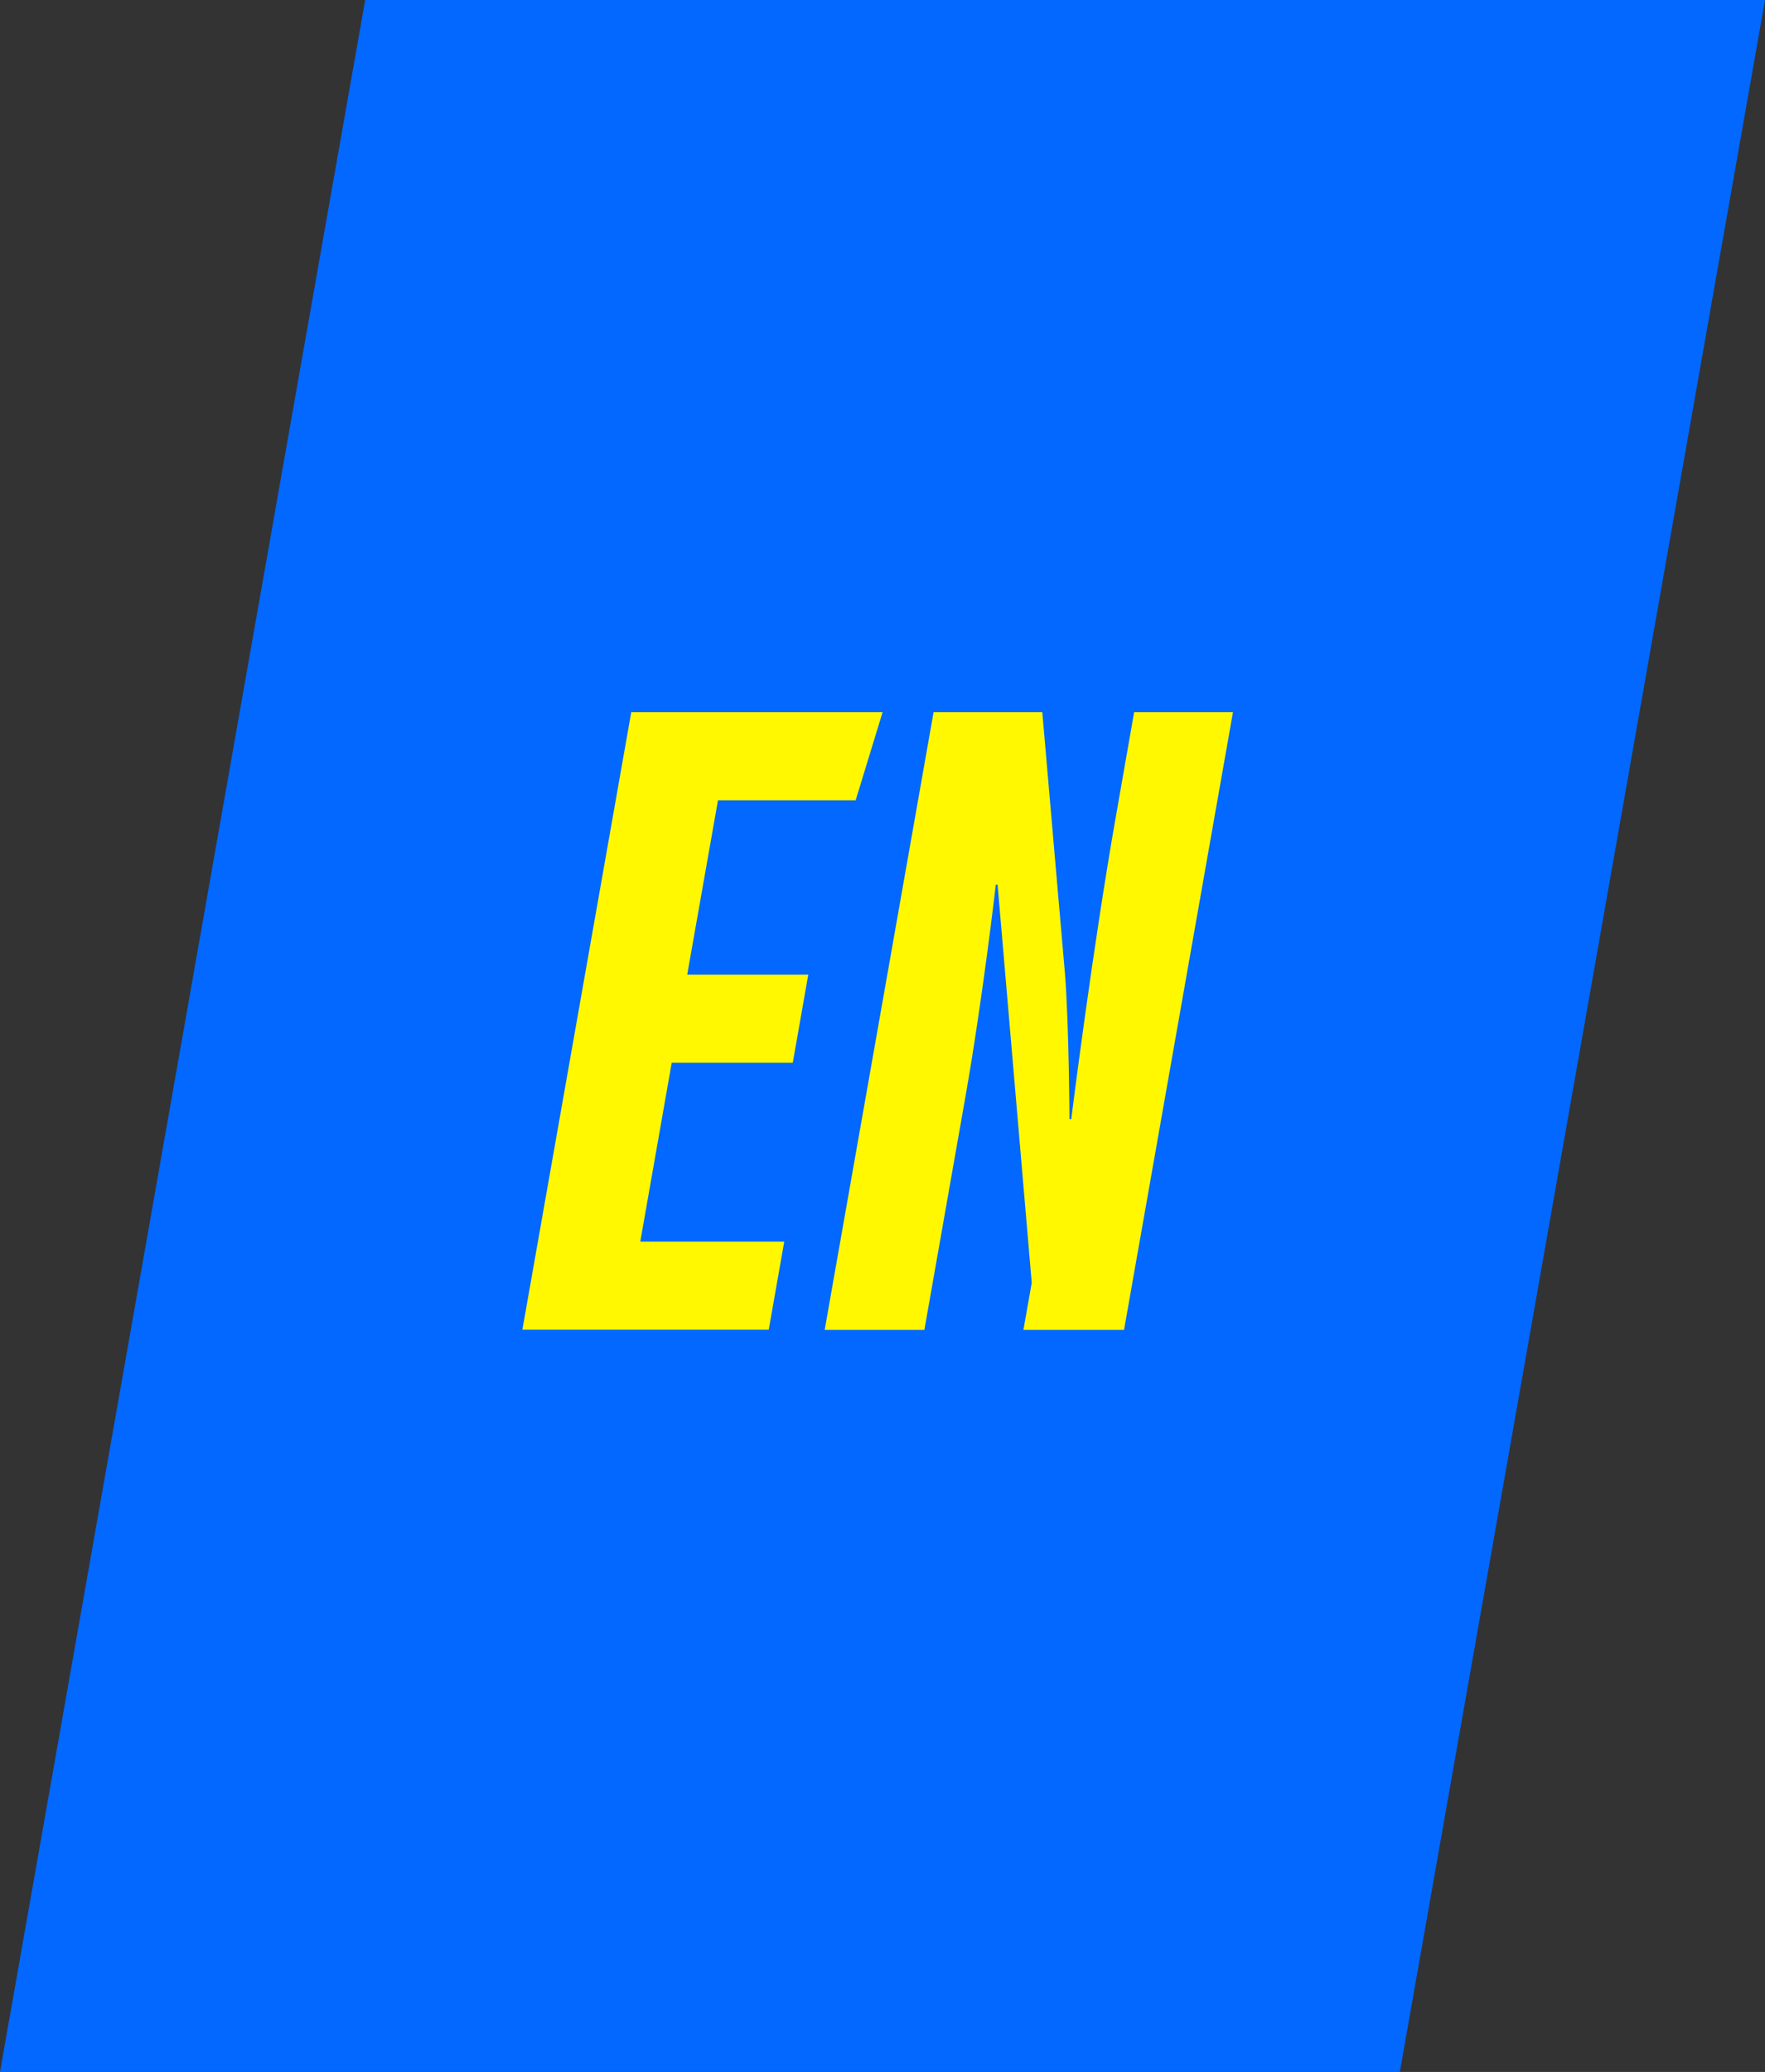
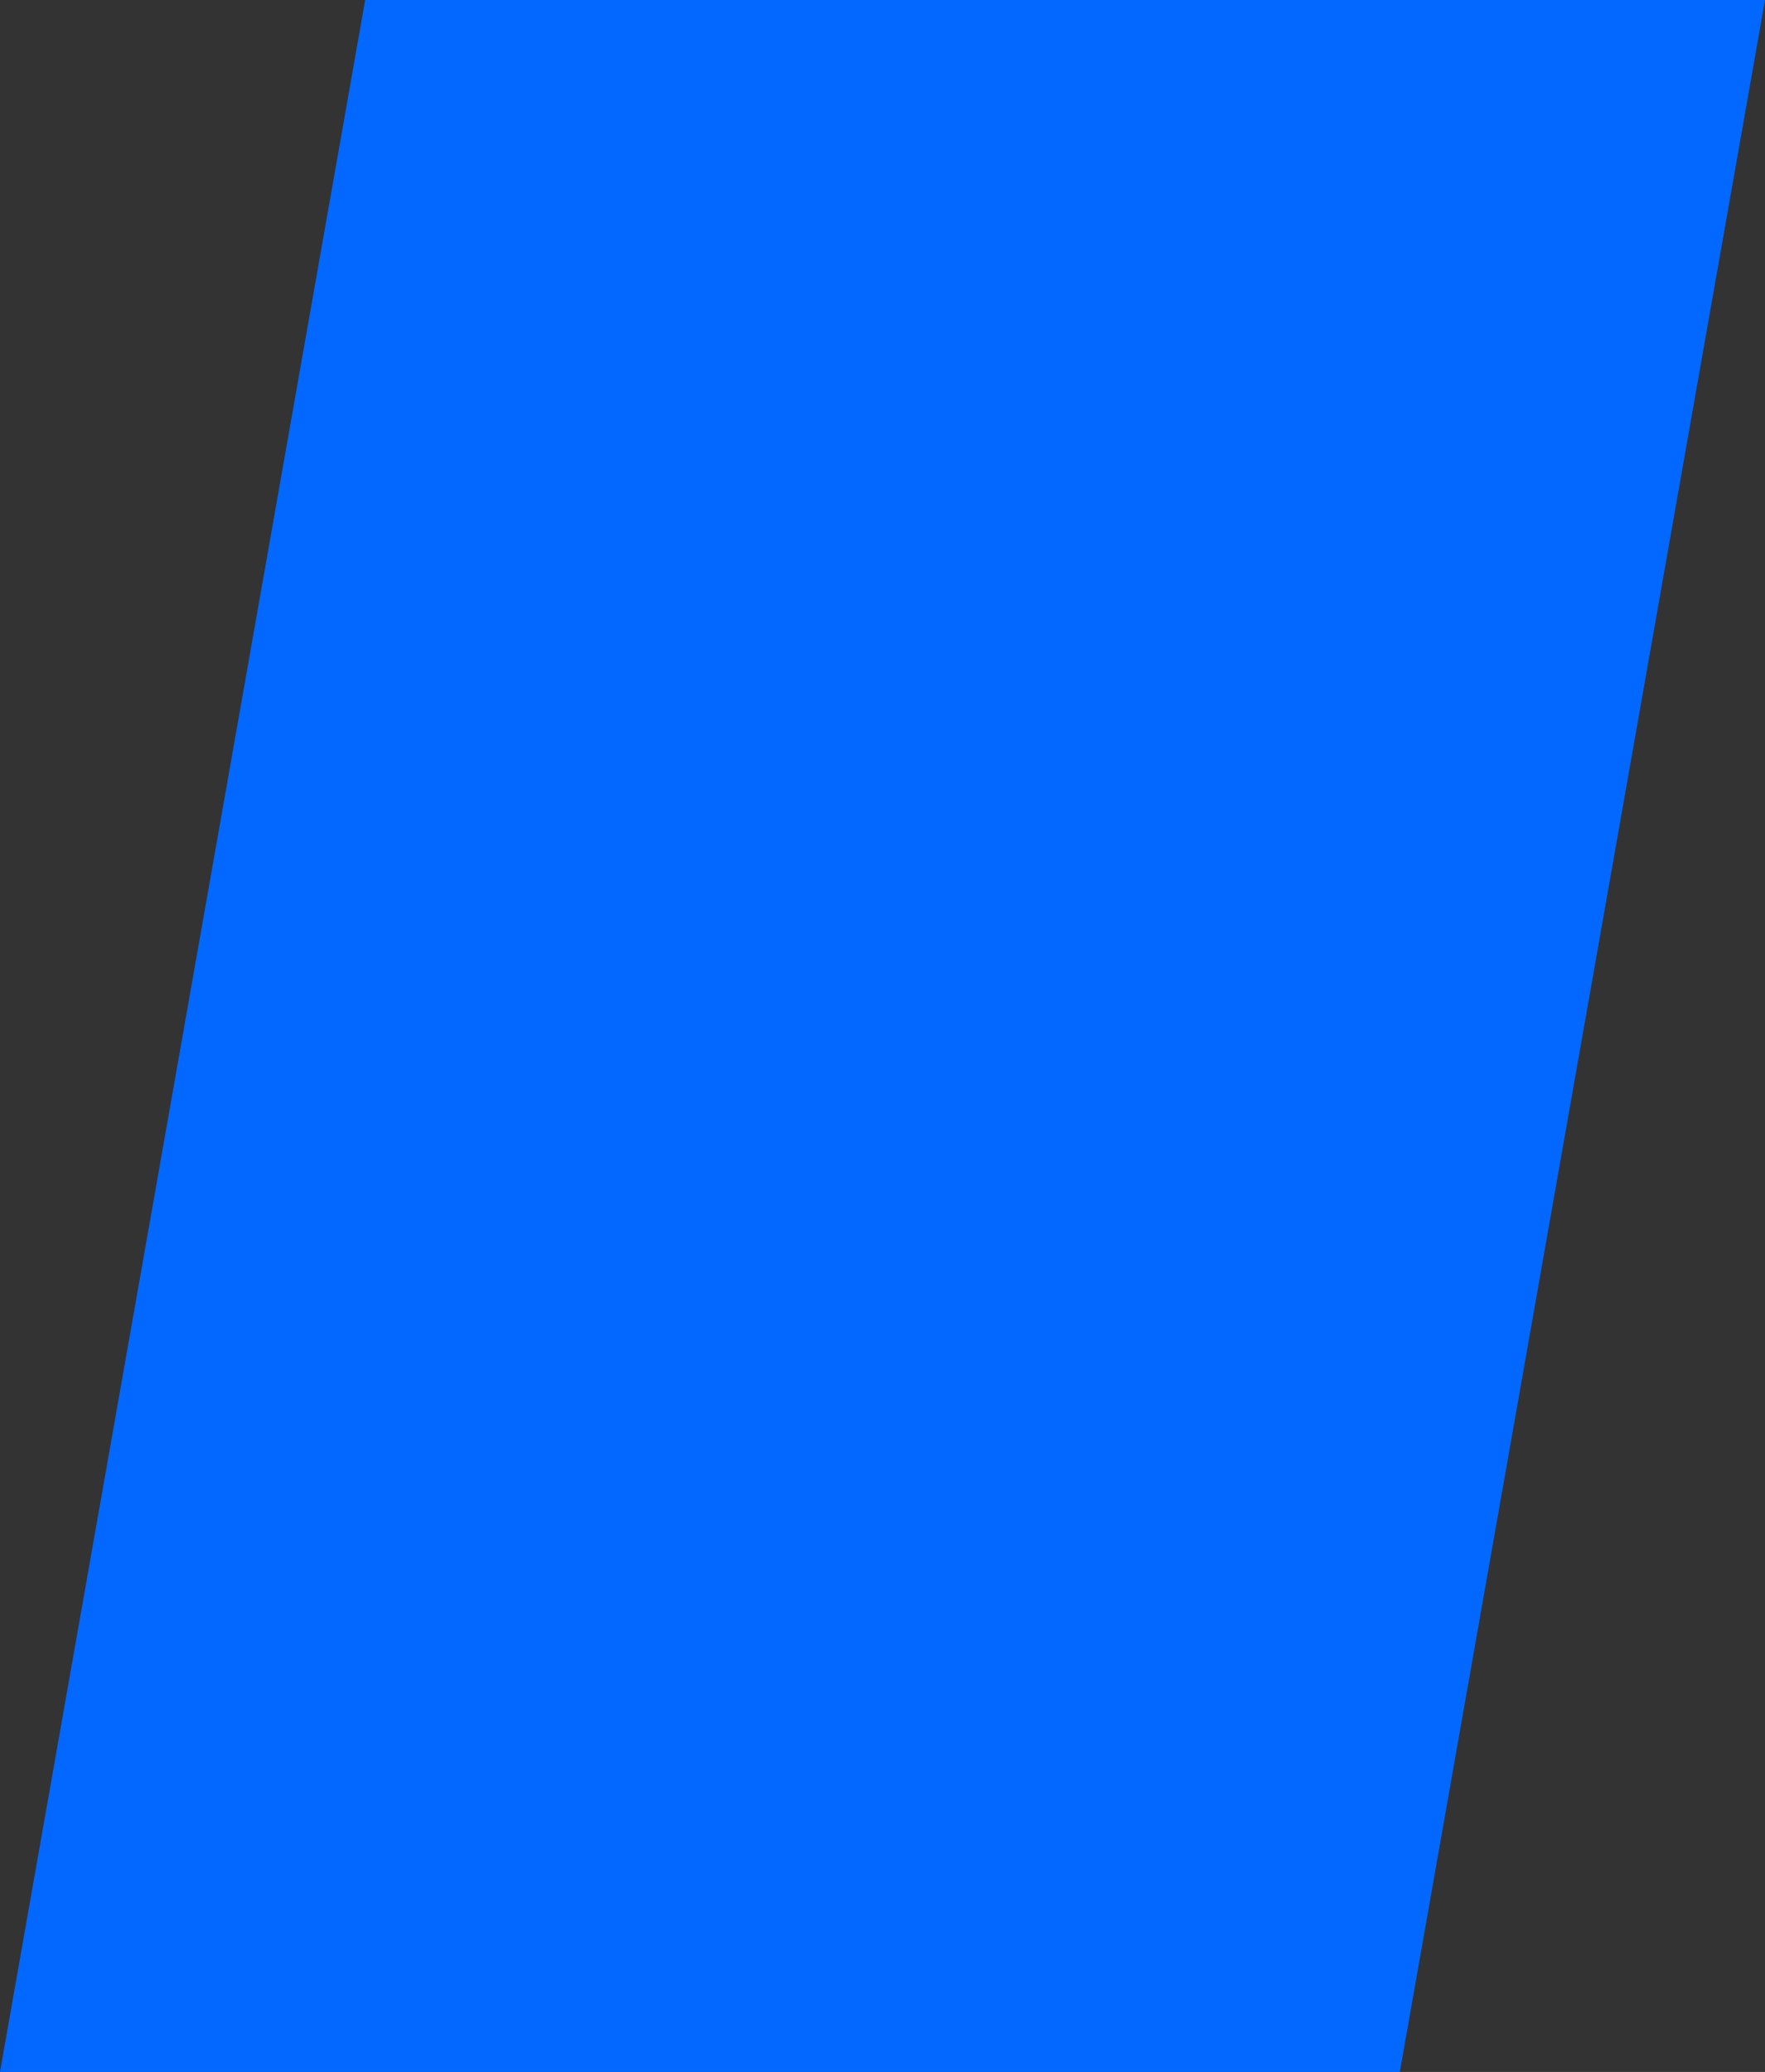
<svg xmlns="http://www.w3.org/2000/svg" id="Layer_2" data-name="Layer 2" viewBox="0 0 78.59 92.2">
  <rect x="0" y="0" width="78.59" height="92.2" fill="#333333" stroke="none" />
  <defs>
    <style>
      .cls-1 {
        fill: #0268ff;
      }

      .cls-2 {
        fill: #fff800;
      }
    </style>
  </defs>
  <g id="vectores">
    <g>
      <polygon class="cls-1" points="62.33 92.2 0 92.2 16.26 0 78.59 0 62.33 92.2" />
      <g>
-         <path class="cls-2" d="M28.09,31.69h11.21l-1.2,3.92h-6.13l-1.37,7.76h5.39l-.69,3.92h-5.39l-1.4,7.96h6.41l-.69,3.92h-10.97l4.85-27.49Z" />
-         <path class="cls-2" d="M41.57,31.69h4.84l1.01,11.64c.18,2.3.2,6.47.2,6.47h.08s.94-7.56,2.02-13.66l.78-4.45h4.4l-4.85,27.49h-4.48l.37-2.1-1.52-17.71h-.08s-.58,5.05-1.35,9.42l-1.83,10.39h-4.44l4.85-27.49Z" />
-       </g>
+         </g>
    </g>
  </g>
</svg>